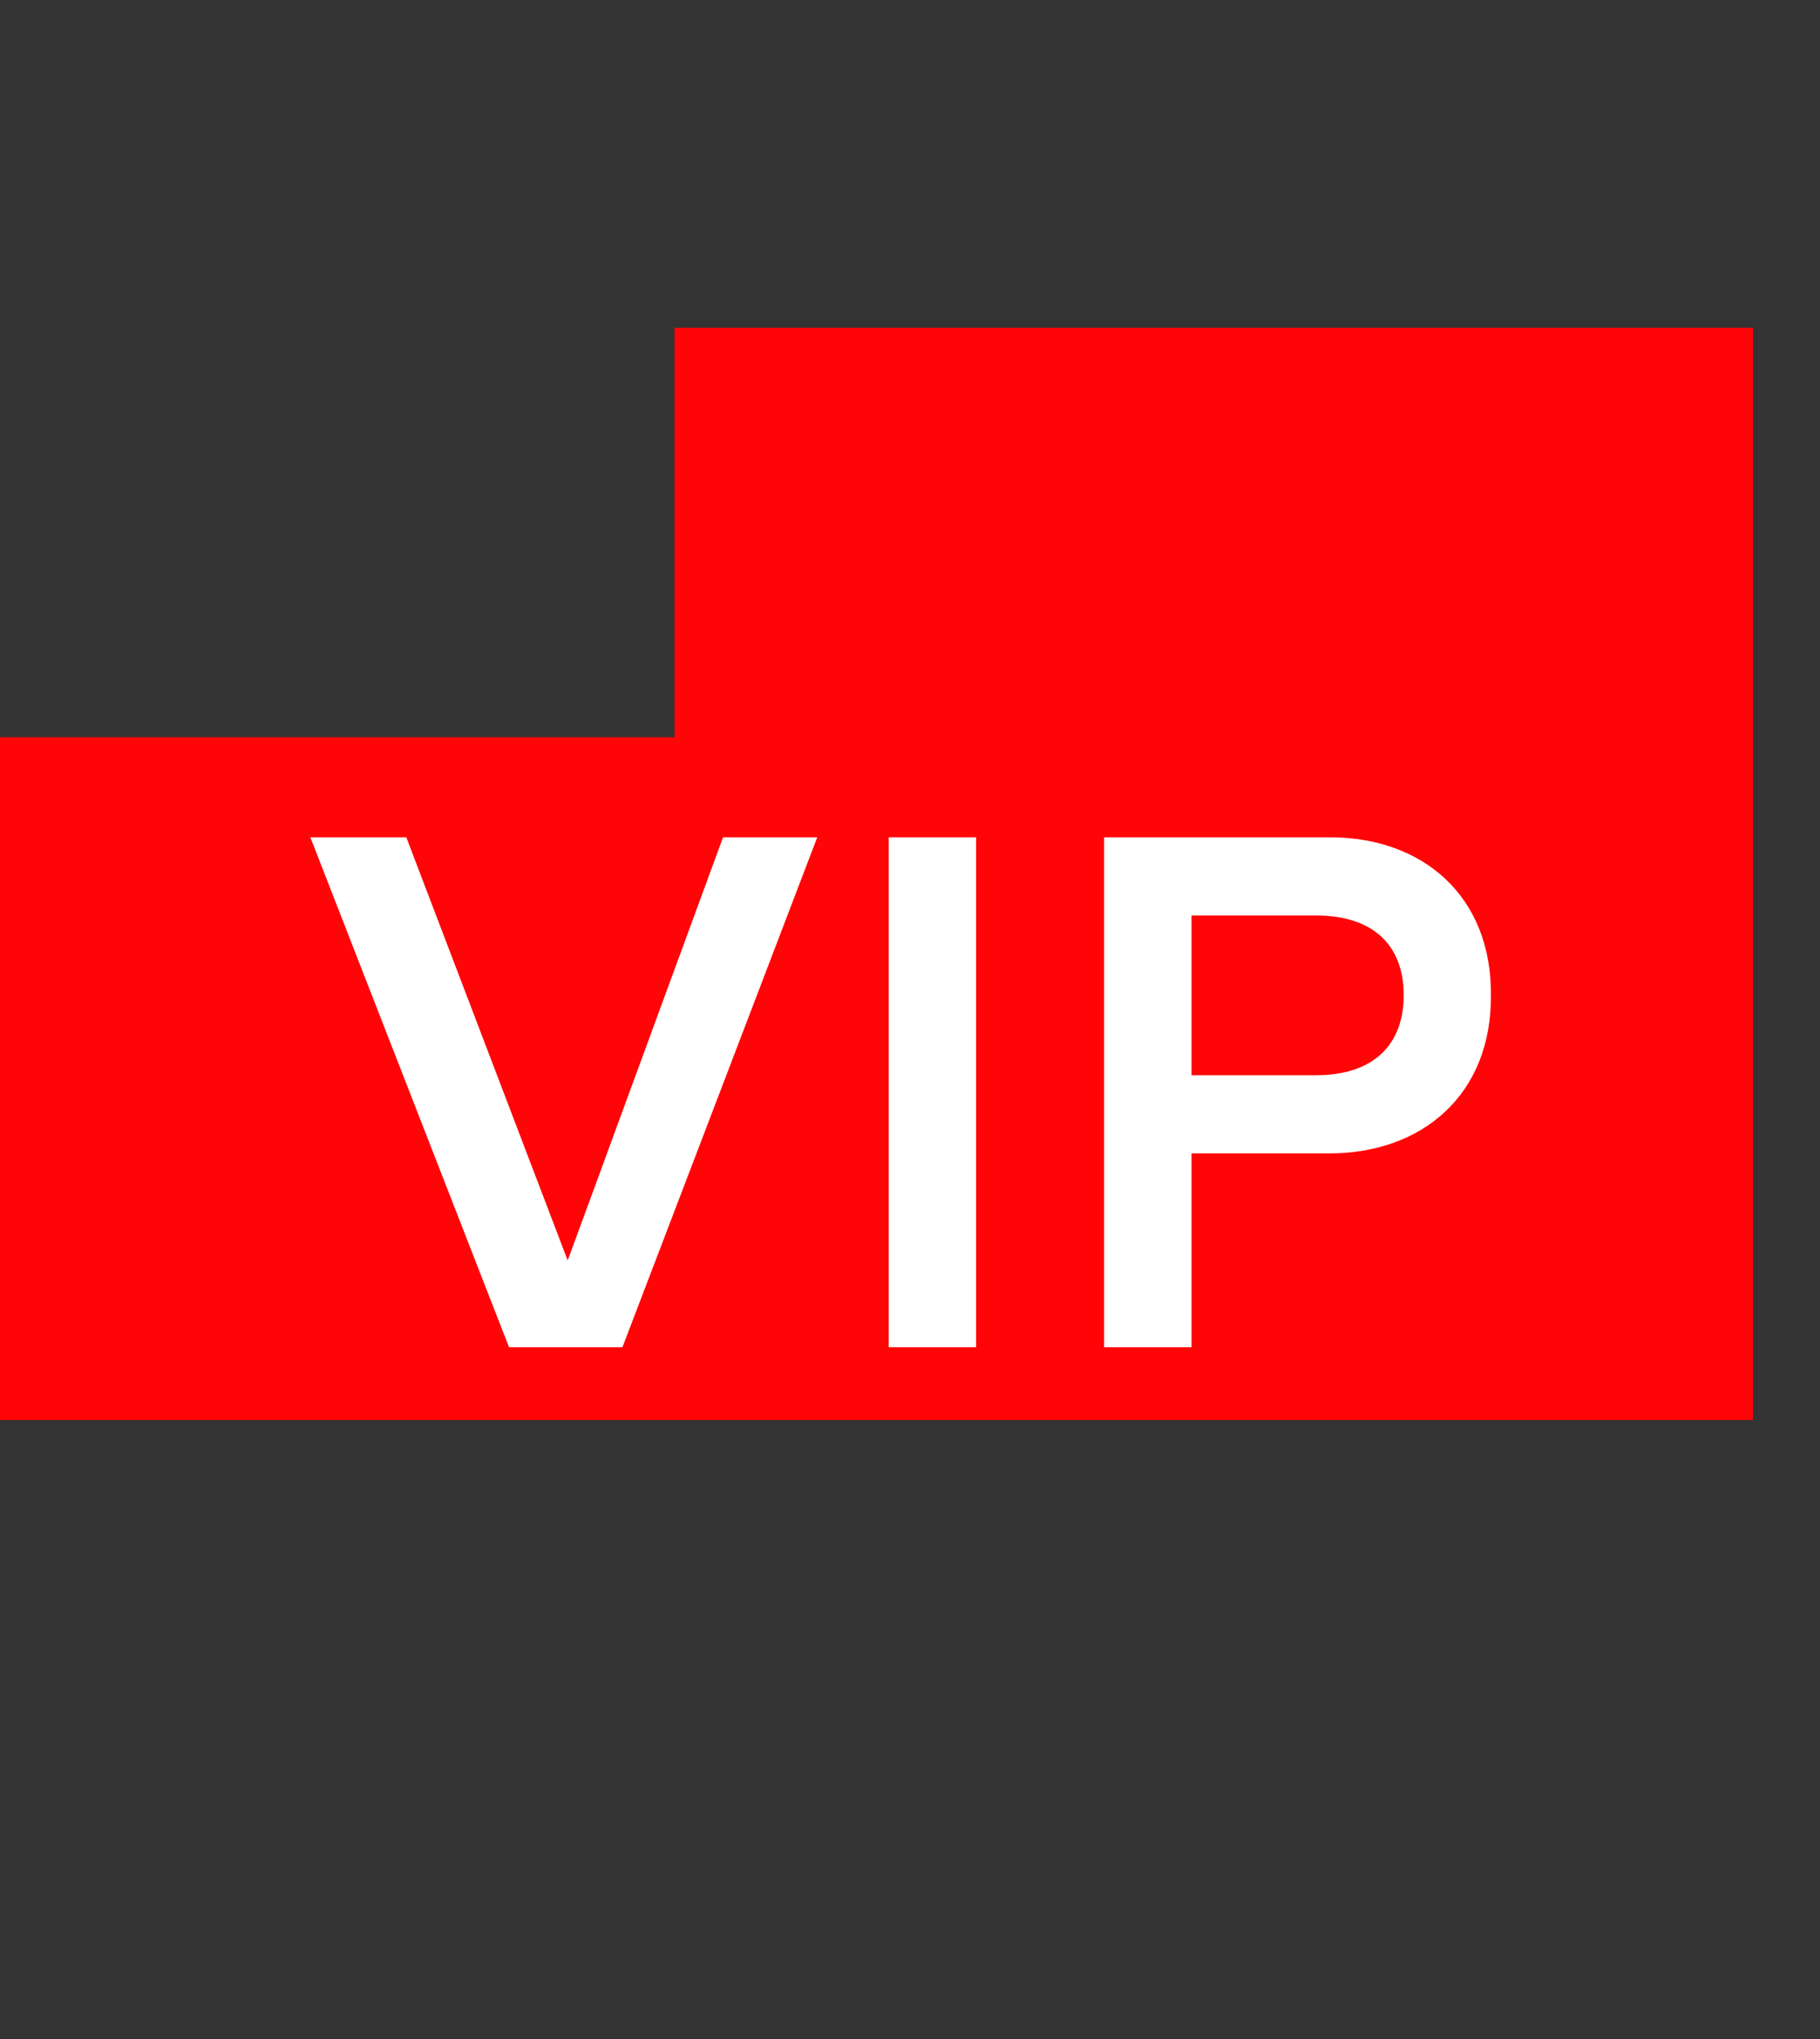
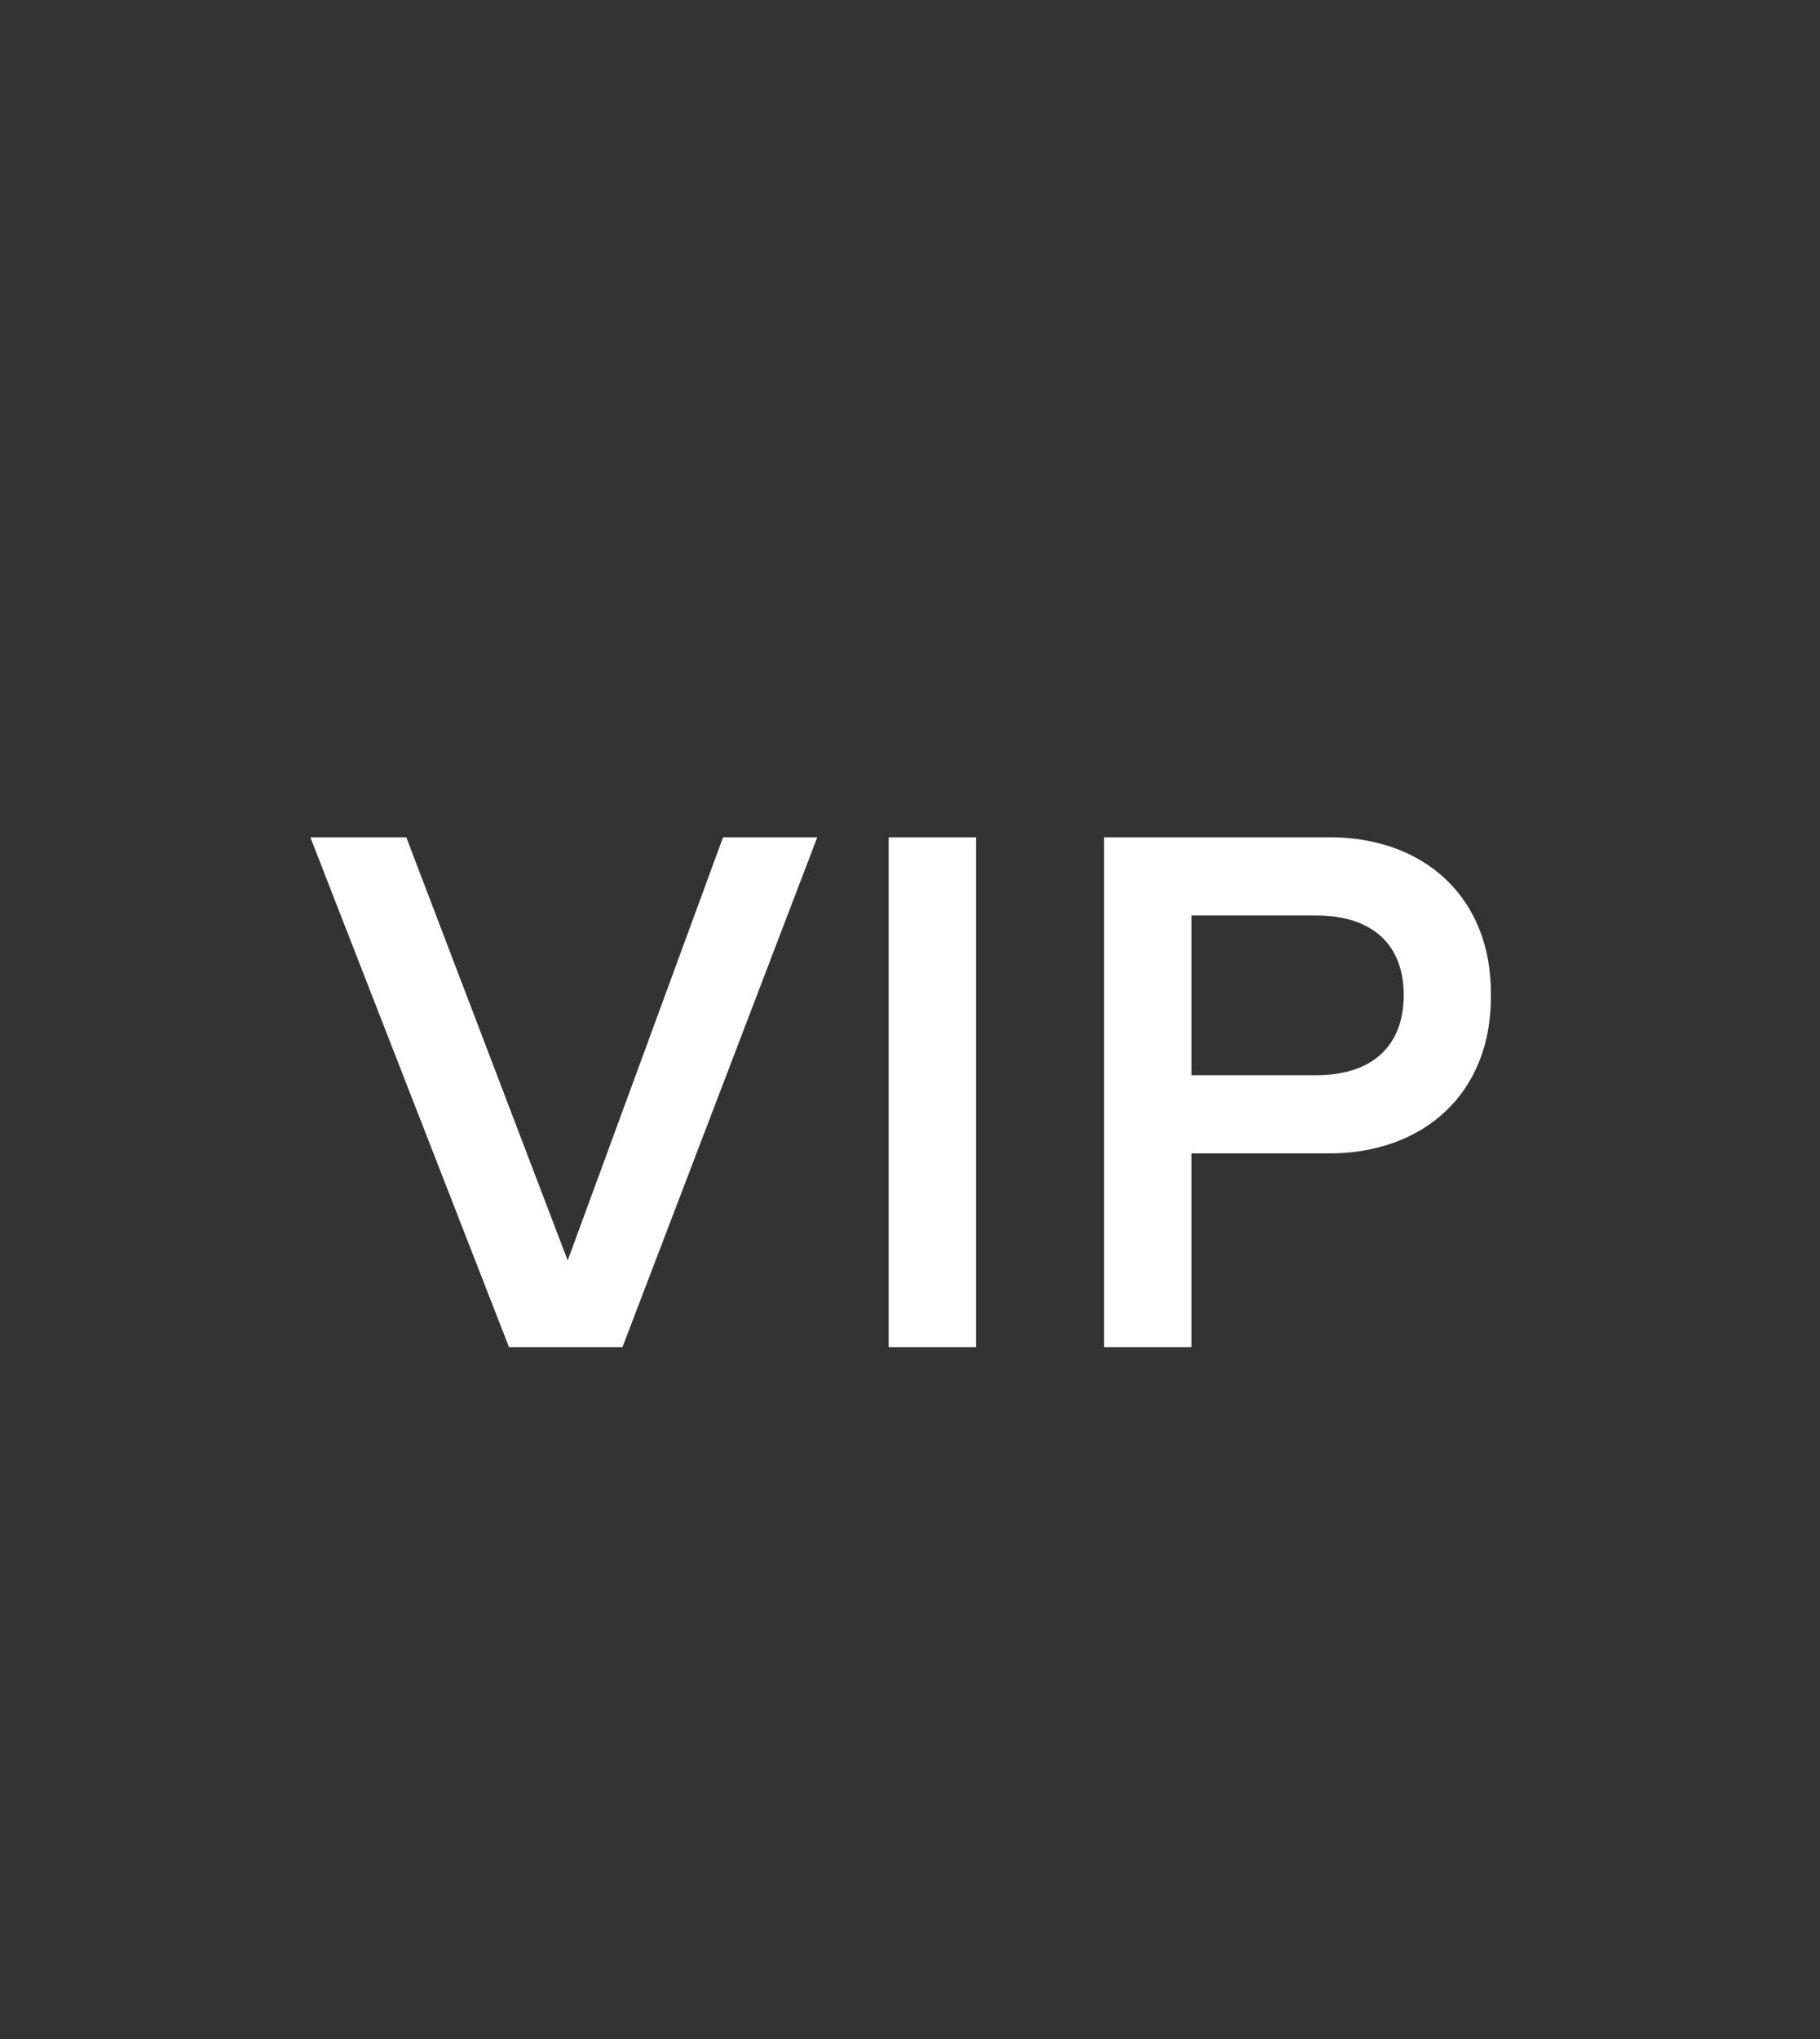
<svg xmlns="http://www.w3.org/2000/svg" width="25" height="28" viewBox="0 0 25 28" fill="none">
  <rect x="0" y="0" width="25" height="28" fill="#333333" stroke="none" />
  <g clip-path="url(#clip0_155_617)">
-     <path d="M0 19.5V10.124H9.266V4.5H24.08V19.5H0Z" fill="#FF0508" />
    <path d="M9.932 11.498H11.226L8.55 18.5H6.992L4.263 11.498H5.581L7.798 17.309L9.932 11.498Z" fill="white" />
-     <path d="M12.207 18.5V11.498H13.408V18.5H12.207Z" fill="white" />
+     <path d="M12.207 18.5V11.498H13.408V18.5H12.207" fill="white" />
    <path d="M15.166 18.5V11.498H18.232C19.551 11.483 20.493 12.318 20.479 13.666C20.493 15.014 19.551 15.849 18.232 15.839H16.367V18.5H15.166ZM16.367 14.765H18.081C18.857 14.765 19.282 14.354 19.282 13.666C19.282 12.977 18.857 12.572 18.081 12.572H16.367V14.765Z" fill="white" />
  </g>
  <defs>
    <clipPath id="clip0_155_617">
      <rect width="24.08" height="28" fill="white" />
    </clipPath>
  </defs>
</svg>